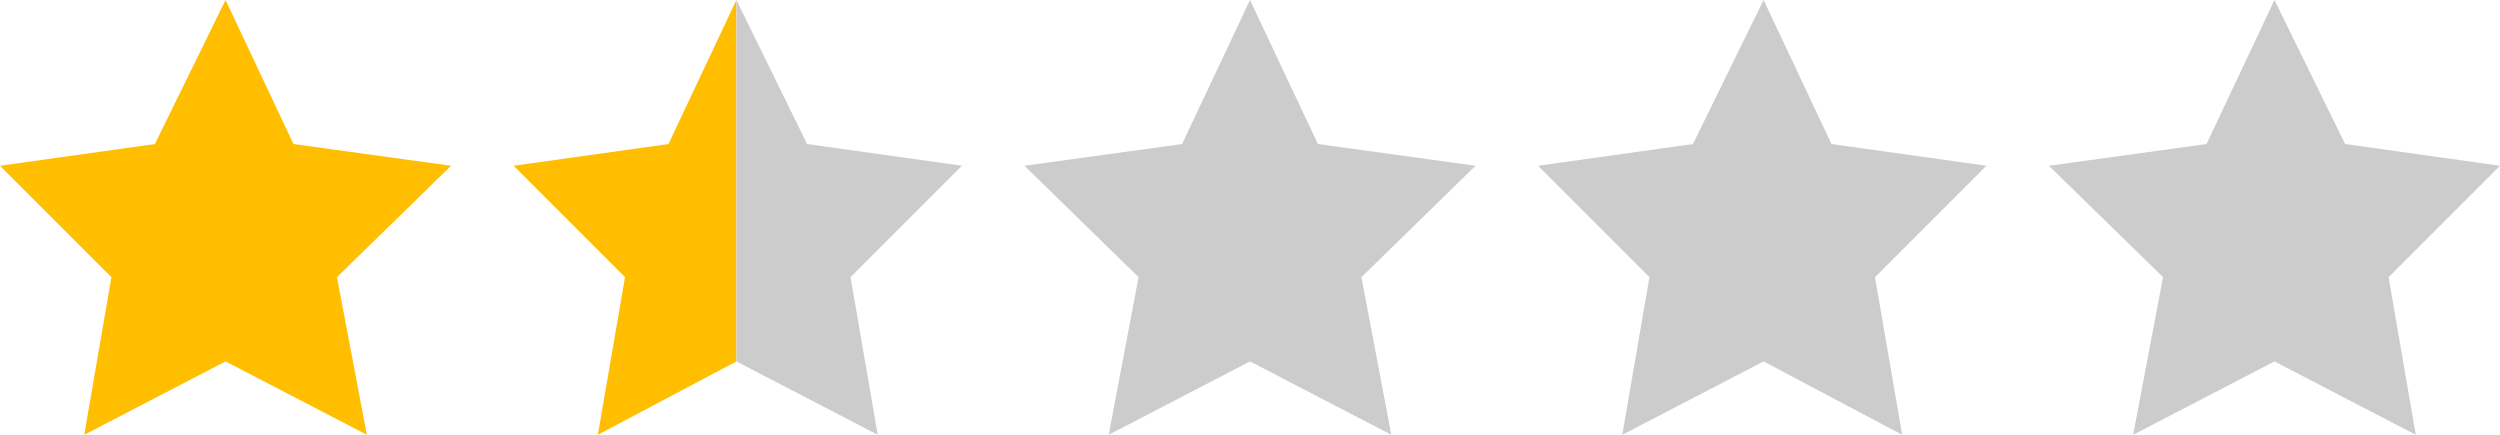
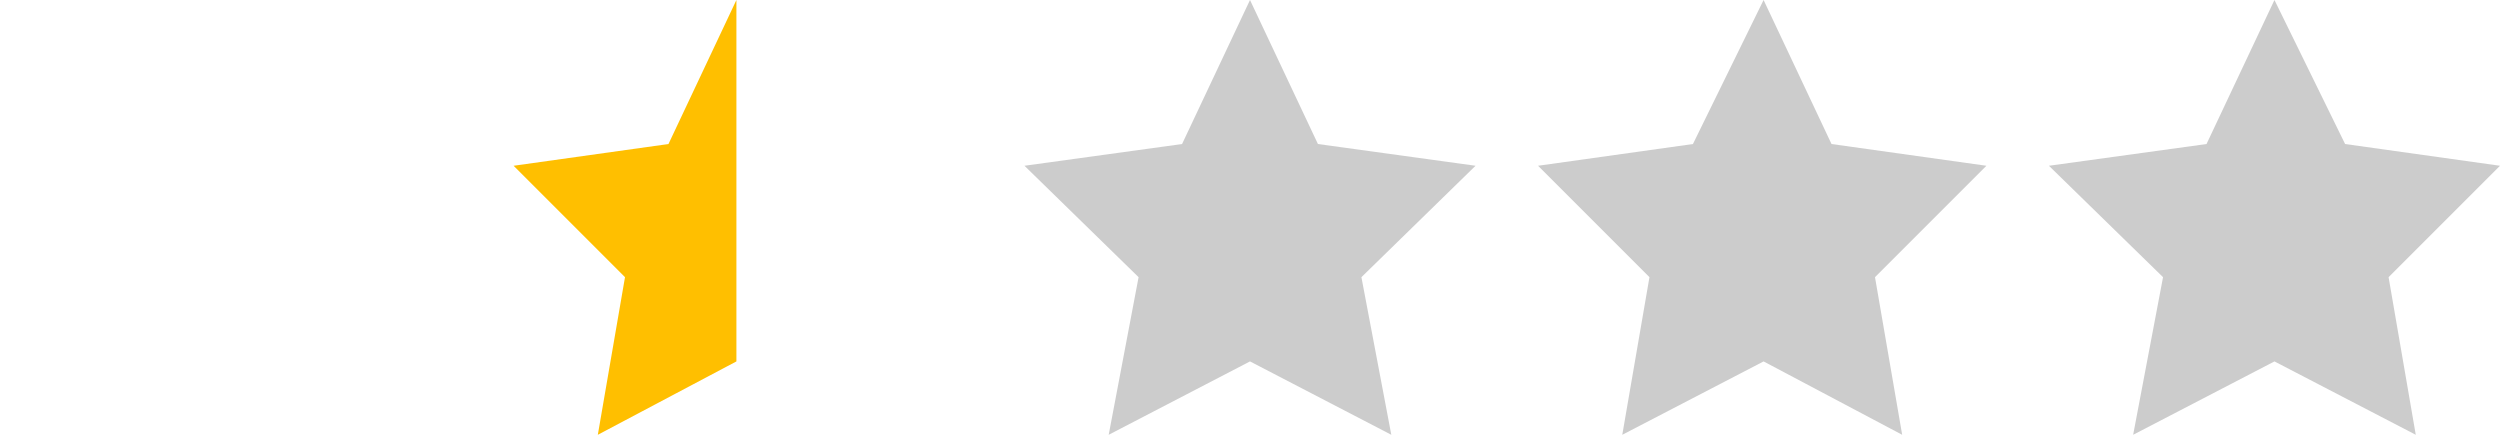
<svg xmlns="http://www.w3.org/2000/svg" viewBox="0 0 92 16" enable-background="new 0 0 92 16">
  <path fill="#FFBF00" d="M24.6 5.3l-5.7.8 4.1 4.1-1 5.8 5.1-2.7v-13.3z" />
-   <path fill="#ccc" d="M29.7 5.3l5.7.8-4.1 4.1 1 5.8-5.2-2.7v-13.3z" />
-   <path fill="#FFBF00" d="M8.3 0l2.5 5.3 5.8.8-4.2 4.1 1.1 5.8-5.2-2.7-5.2 2.7 1-5.8-4.1-4.1 5.7-.8z" />
  <path fill="#ccc" d="M46 0l2.5 5.3 5.8.8-4.2 4.1 1.1 5.8-5.2-2.7-5.2 2.7 1.1-5.8-4.2-4.1 5.8-.8zM64.9 0l2.5 5.3 5.7.8-4.1 4.1 1 5.8-5.1-2.7-5.2 2.7 1-5.8-4.1-4.1 5.7-.8zM83.7 0l2.6 5.3 5.7.8-4.1 4.1 1 5.8-5.2-2.7-5.2 2.7 1.1-5.8-4.2-4.1 5.8-.8z" />
</svg>